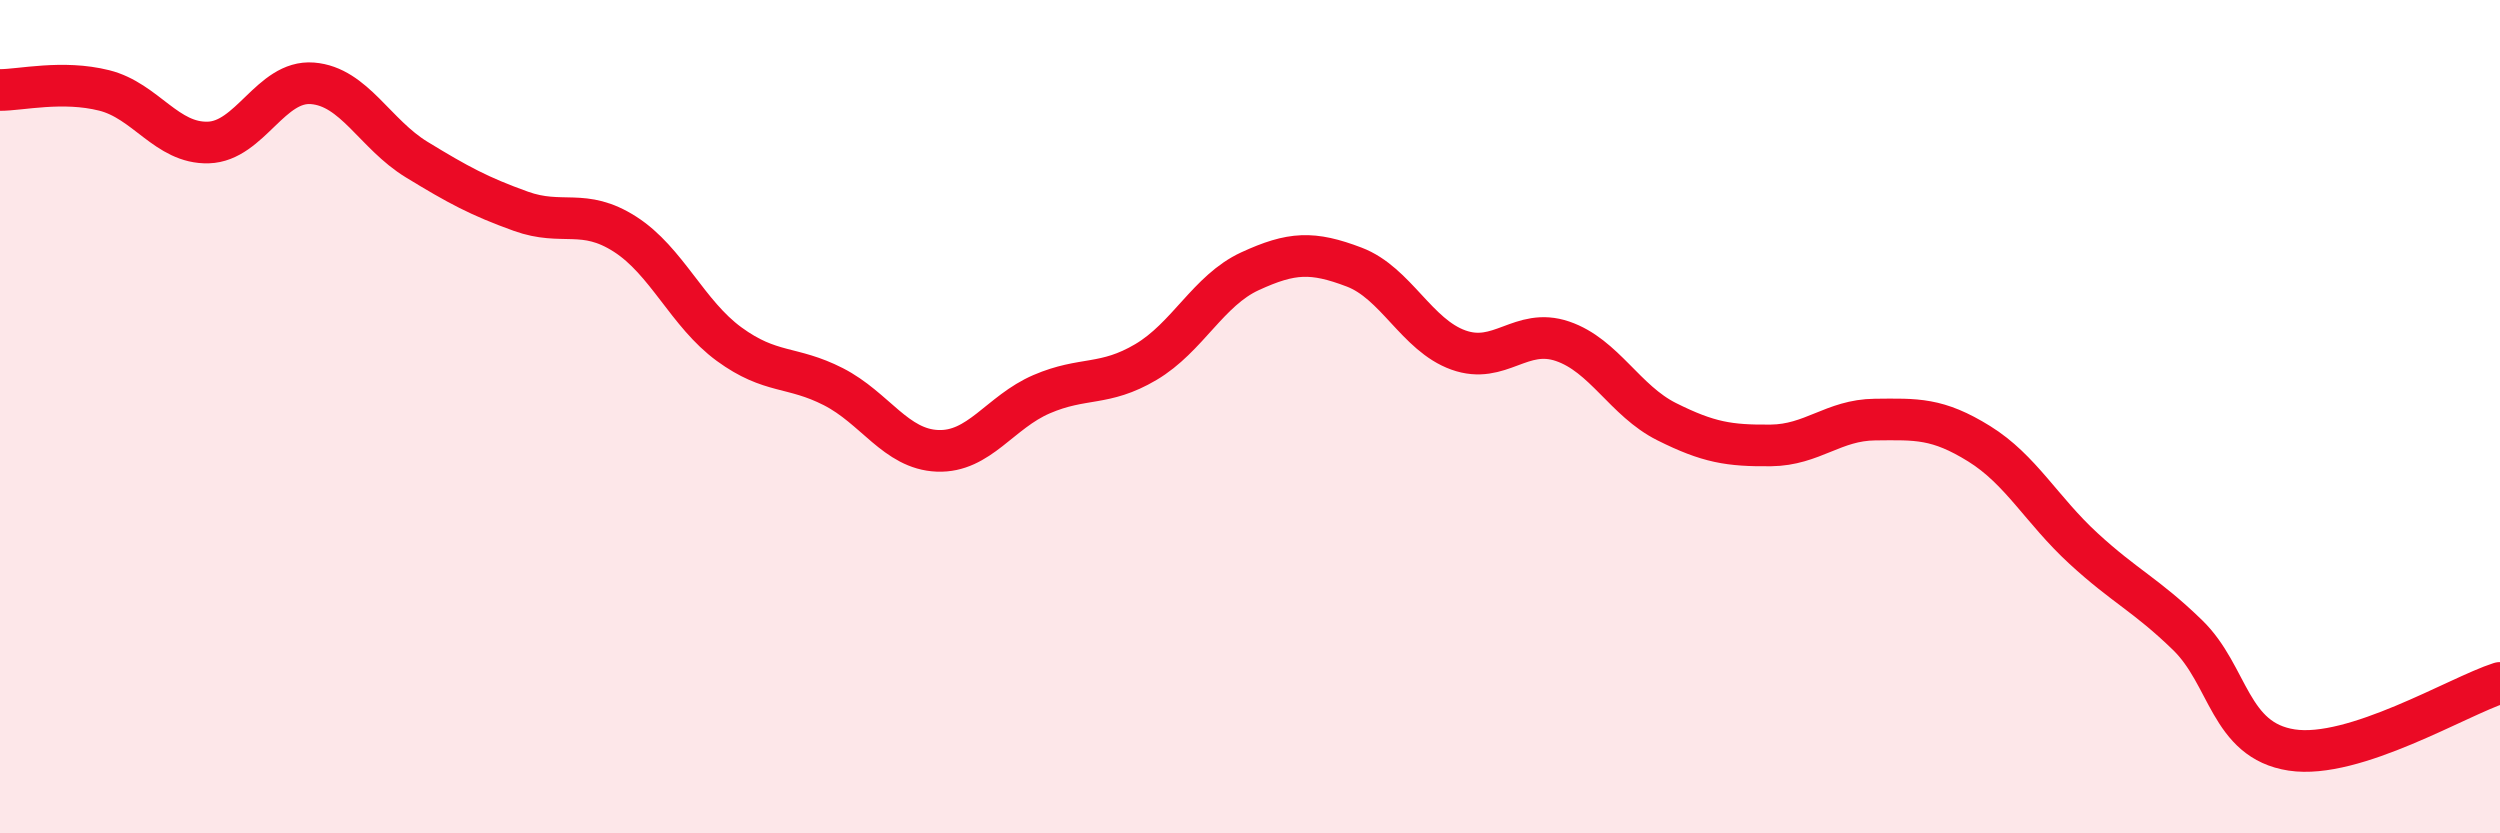
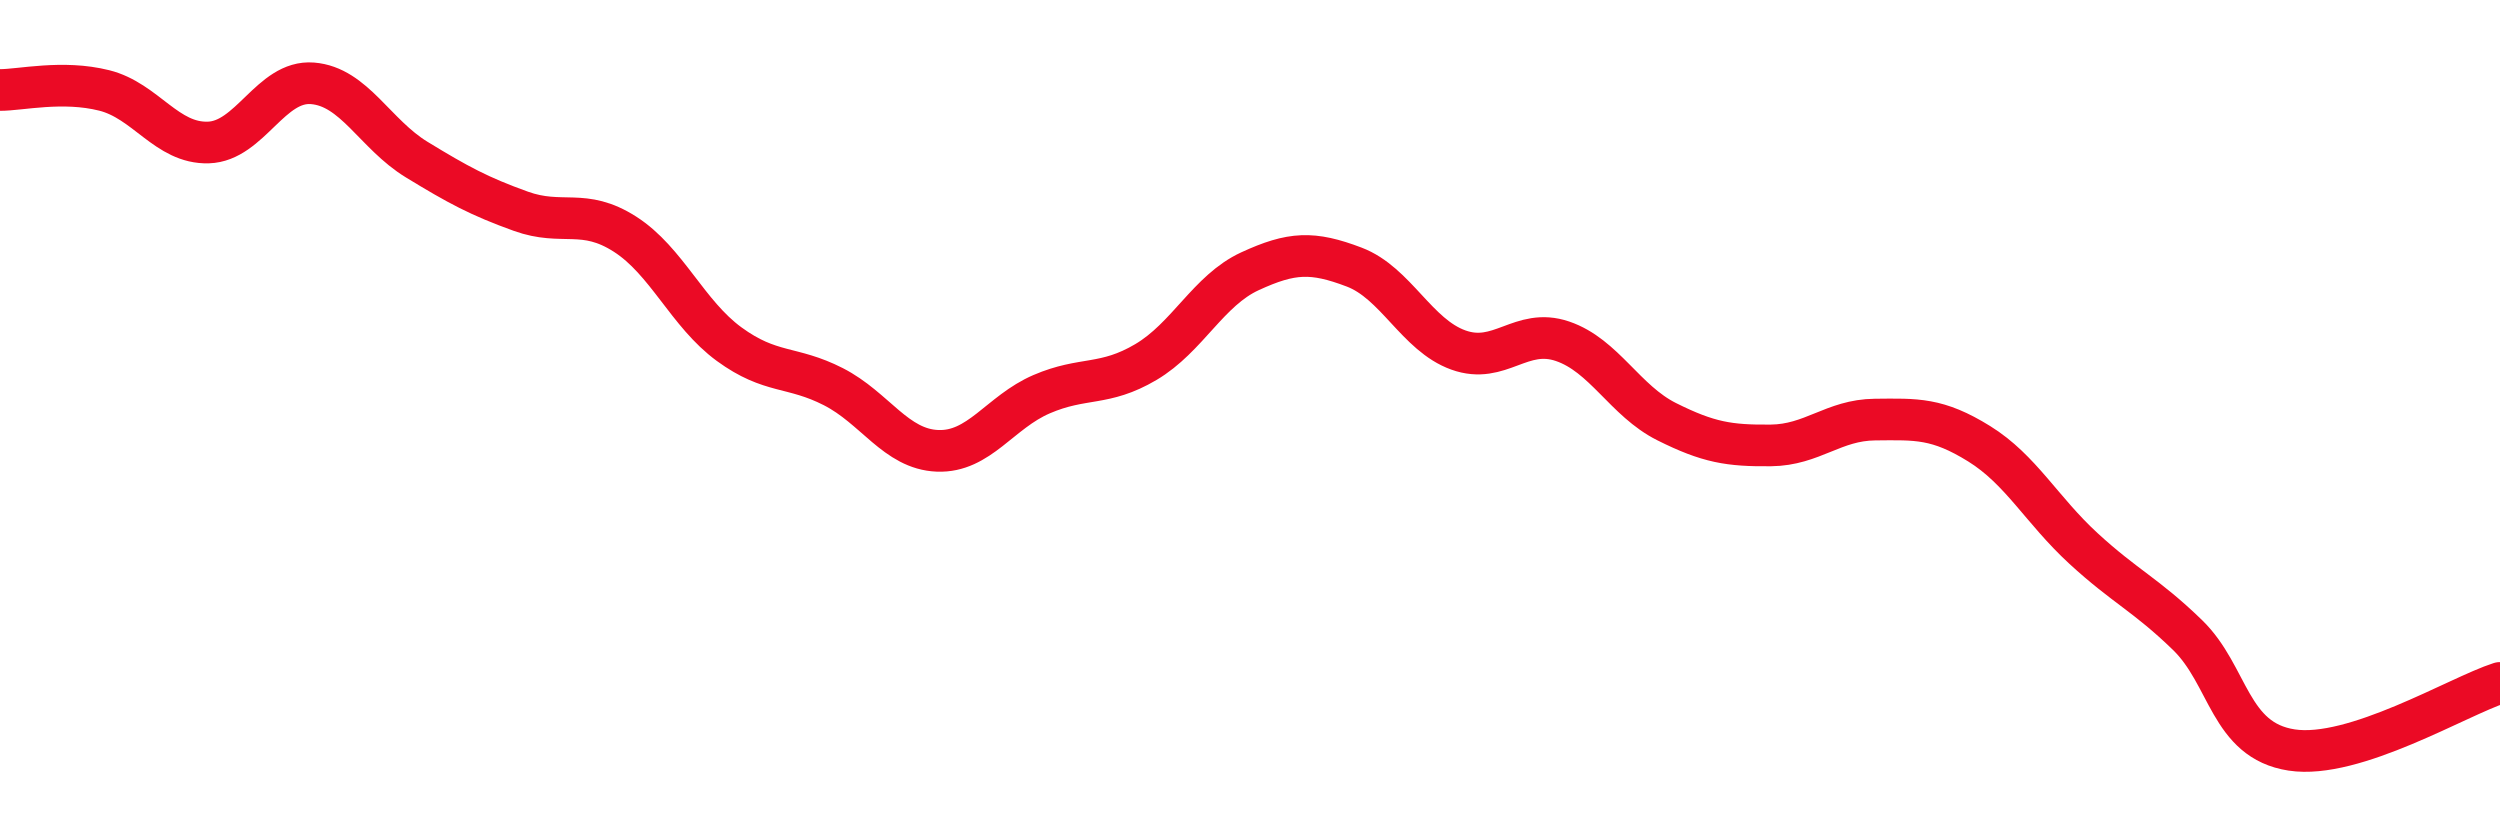
<svg xmlns="http://www.w3.org/2000/svg" width="60" height="20" viewBox="0 0 60 20">
-   <path d="M 0,2.16 C 0.5,2.16 1.5,1.92 2.5,2.17 C 3.5,2.42 4,3.45 5,3.42 C 6,3.39 6.5,1.92 7.5,2 C 8.5,2.08 9,3.22 10,3.83 C 11,4.44 11.5,4.71 12.5,5.07 C 13.5,5.43 14,4.98 15,5.62 C 16,6.26 16.5,7.53 17.5,8.26 C 18.5,8.99 19,8.77 20,9.28 C 21,9.79 21.5,10.78 22.5,10.82 C 23.5,10.86 24,9.89 25,9.46 C 26,9.03 26.5,9.28 27.5,8.69 C 28.5,8.1 29,6.97 30,6.51 C 31,6.05 31.5,6.03 32.5,6.41 C 33.5,6.79 34,8.04 35,8.4 C 36,8.76 36.5,7.85 37.5,8.19 C 38.5,8.53 39,9.62 40,10.12 C 41,10.62 41.5,10.7 42.5,10.69 C 43.5,10.68 44,10.08 45,10.07 C 46,10.06 46.5,10.03 47.5,10.65 C 48.5,11.27 49,12.24 50,13.16 C 51,14.08 51.5,14.27 52.5,15.24 C 53.5,16.21 53.5,17.77 55,18 C 56.5,18.23 59,16.71 60,16.39L60 20L0 20Z" fill="#EB0A25" opacity="0.1" stroke-linecap="round" stroke-linejoin="round" />
  <path d="M 0,2.16 C 0.5,2.16 1.5,1.92 2.5,2.17 C 3.5,2.42 4,3.45 5,3.42 C 6,3.39 6.5,1.92 7.5,2 C 8.5,2.08 9,3.22 10,3.83 C 11,4.44 11.5,4.71 12.5,5.07 C 13.5,5.43 14,4.98 15,5.62 C 16,6.26 16.5,7.53 17.5,8.26 C 18.5,8.99 19,8.77 20,9.28 C 21,9.79 21.5,10.78 22.5,10.82 C 23.5,10.86 24,9.89 25,9.46 C 26,9.03 26.5,9.28 27.5,8.69 C 28.5,8.1 29,6.97 30,6.51 C 31,6.05 31.5,6.03 32.5,6.41 C 33.5,6.79 34,8.04 35,8.4 C 36,8.76 36.5,7.85 37.5,8.19 C 38.5,8.53 39,9.62 40,10.12 C 41,10.62 41.5,10.7 42.5,10.69 C 43.5,10.68 44,10.08 45,10.07 C 46,10.06 46.5,10.03 47.5,10.65 C 48.5,11.27 49,12.24 50,13.16 C 51,14.08 51.5,14.27 52.5,15.24 C 53.5,16.21 53.5,17.77 55,18 C 56.5,18.23 59,16.71 60,16.39" stroke="#EB0A25" stroke-width="1" fill="none" stroke-linecap="round" stroke-linejoin="round" />
</svg>